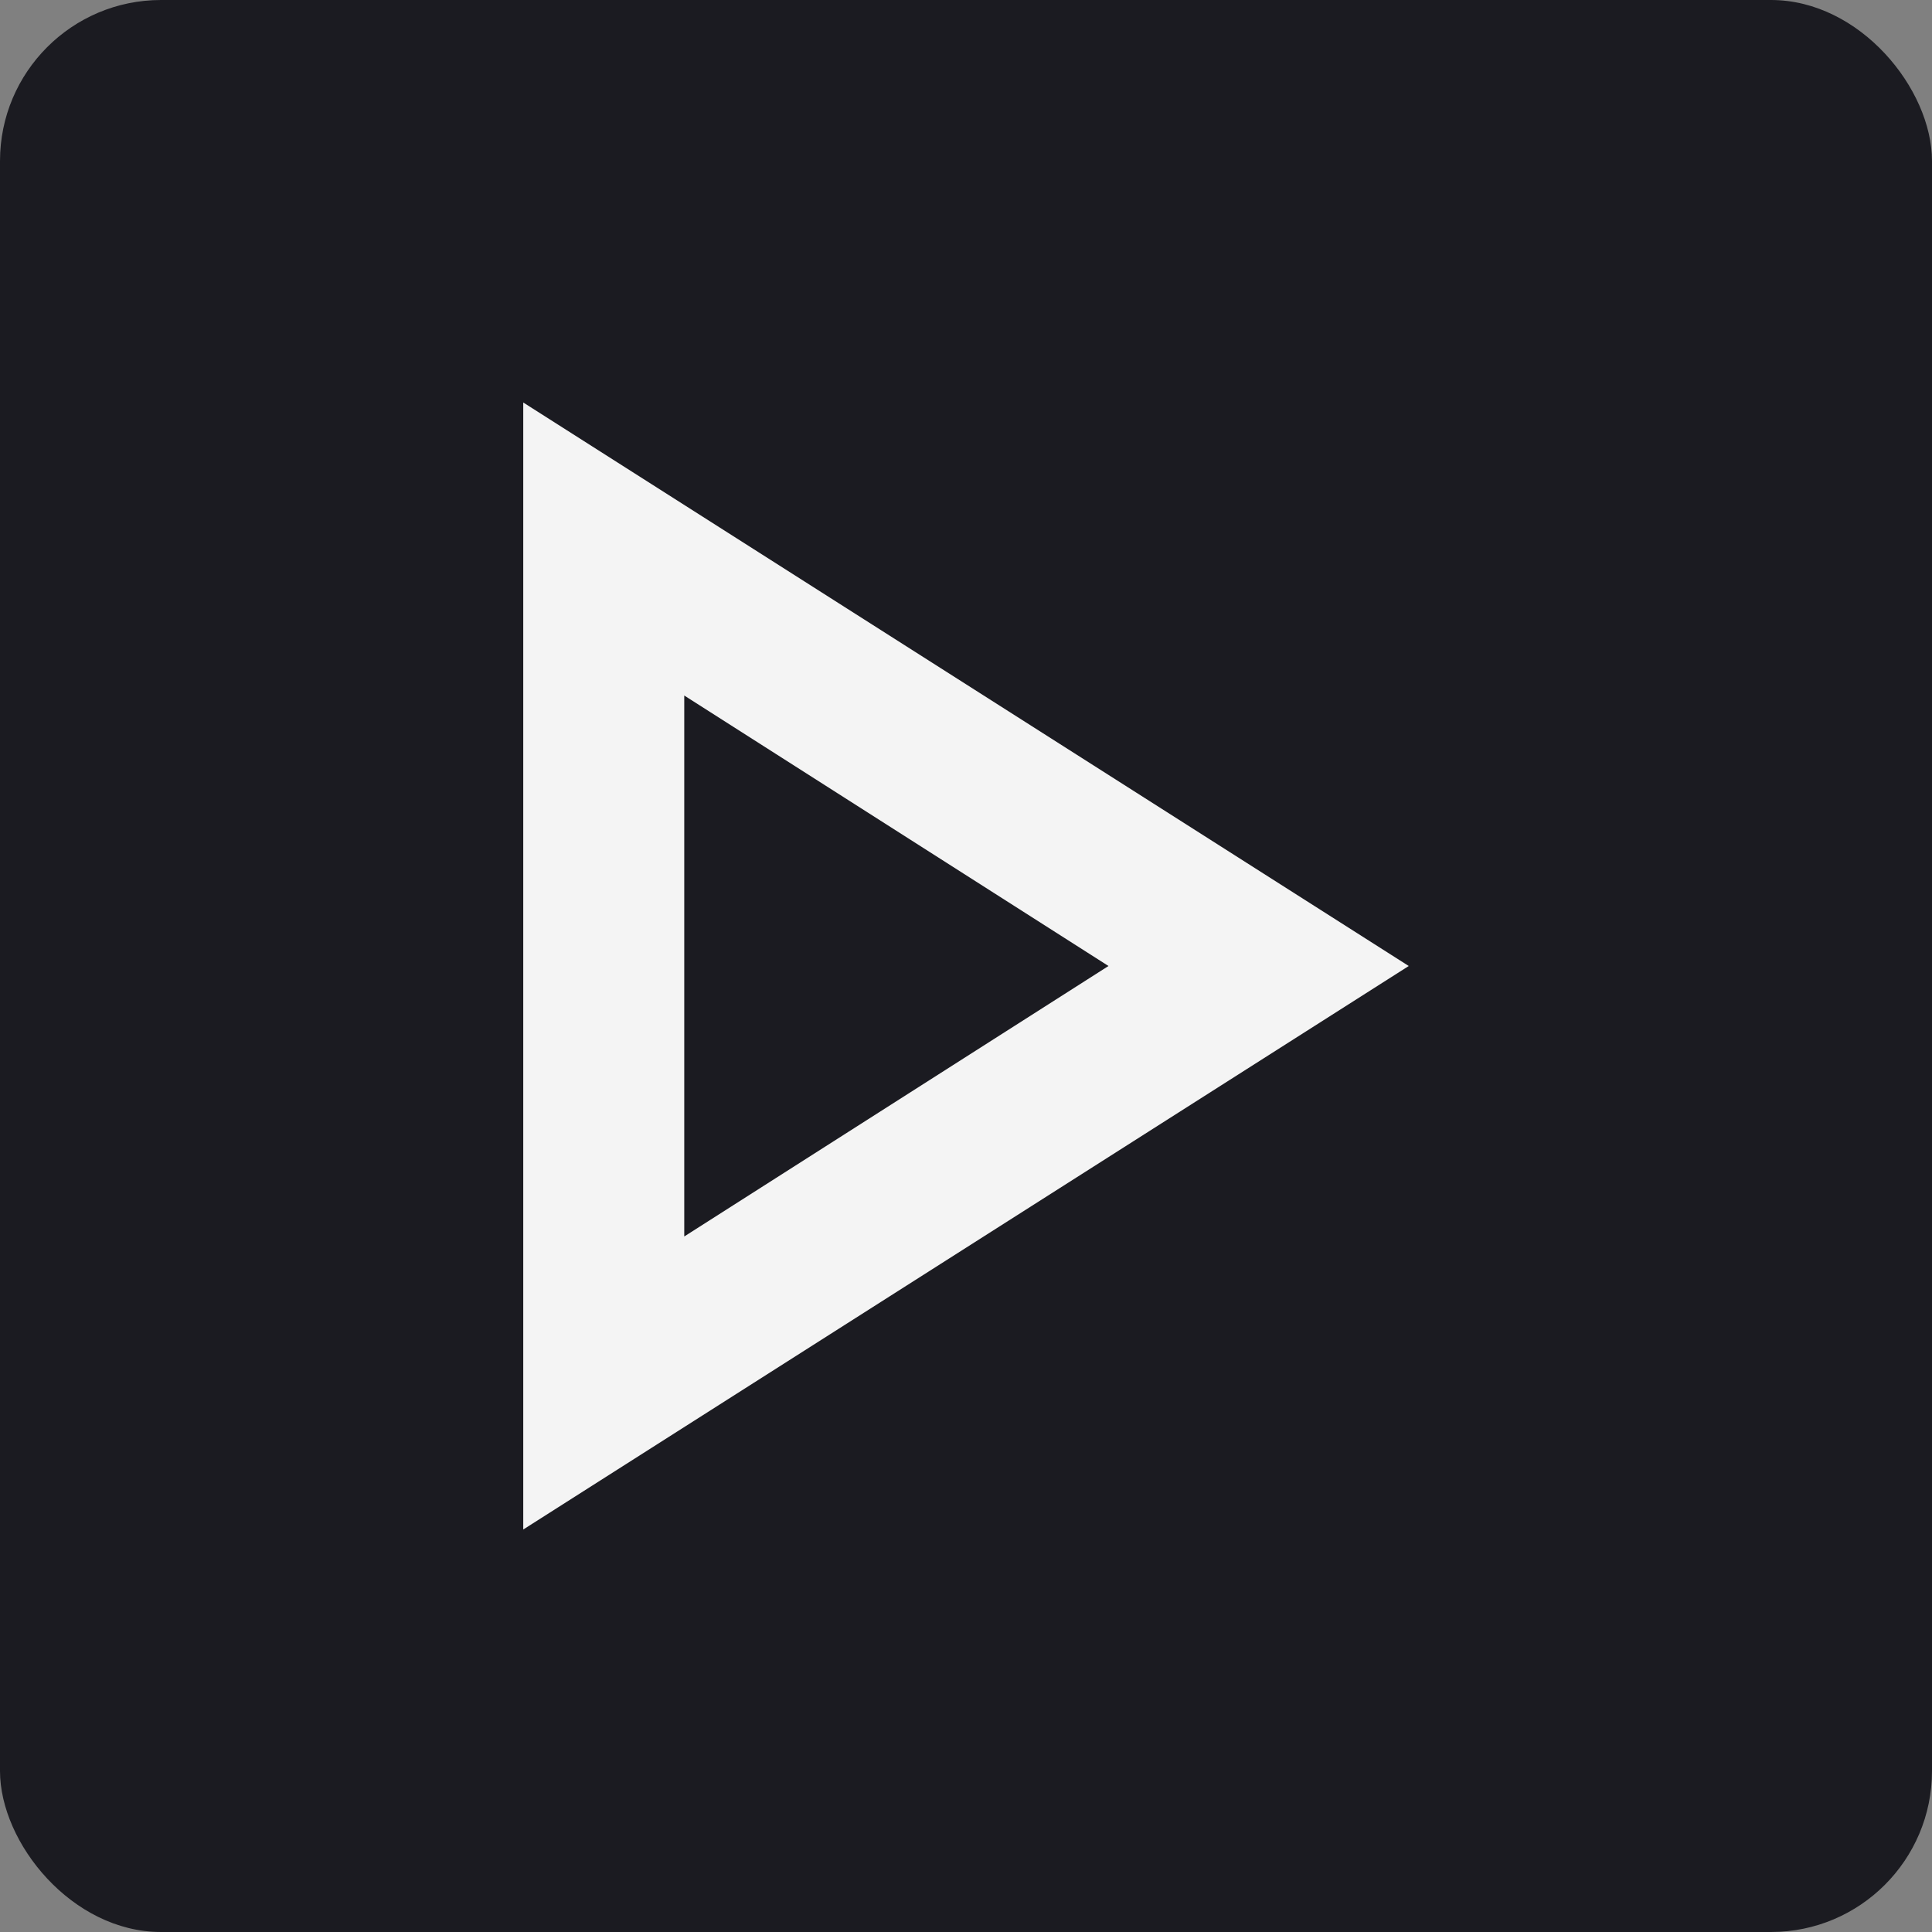
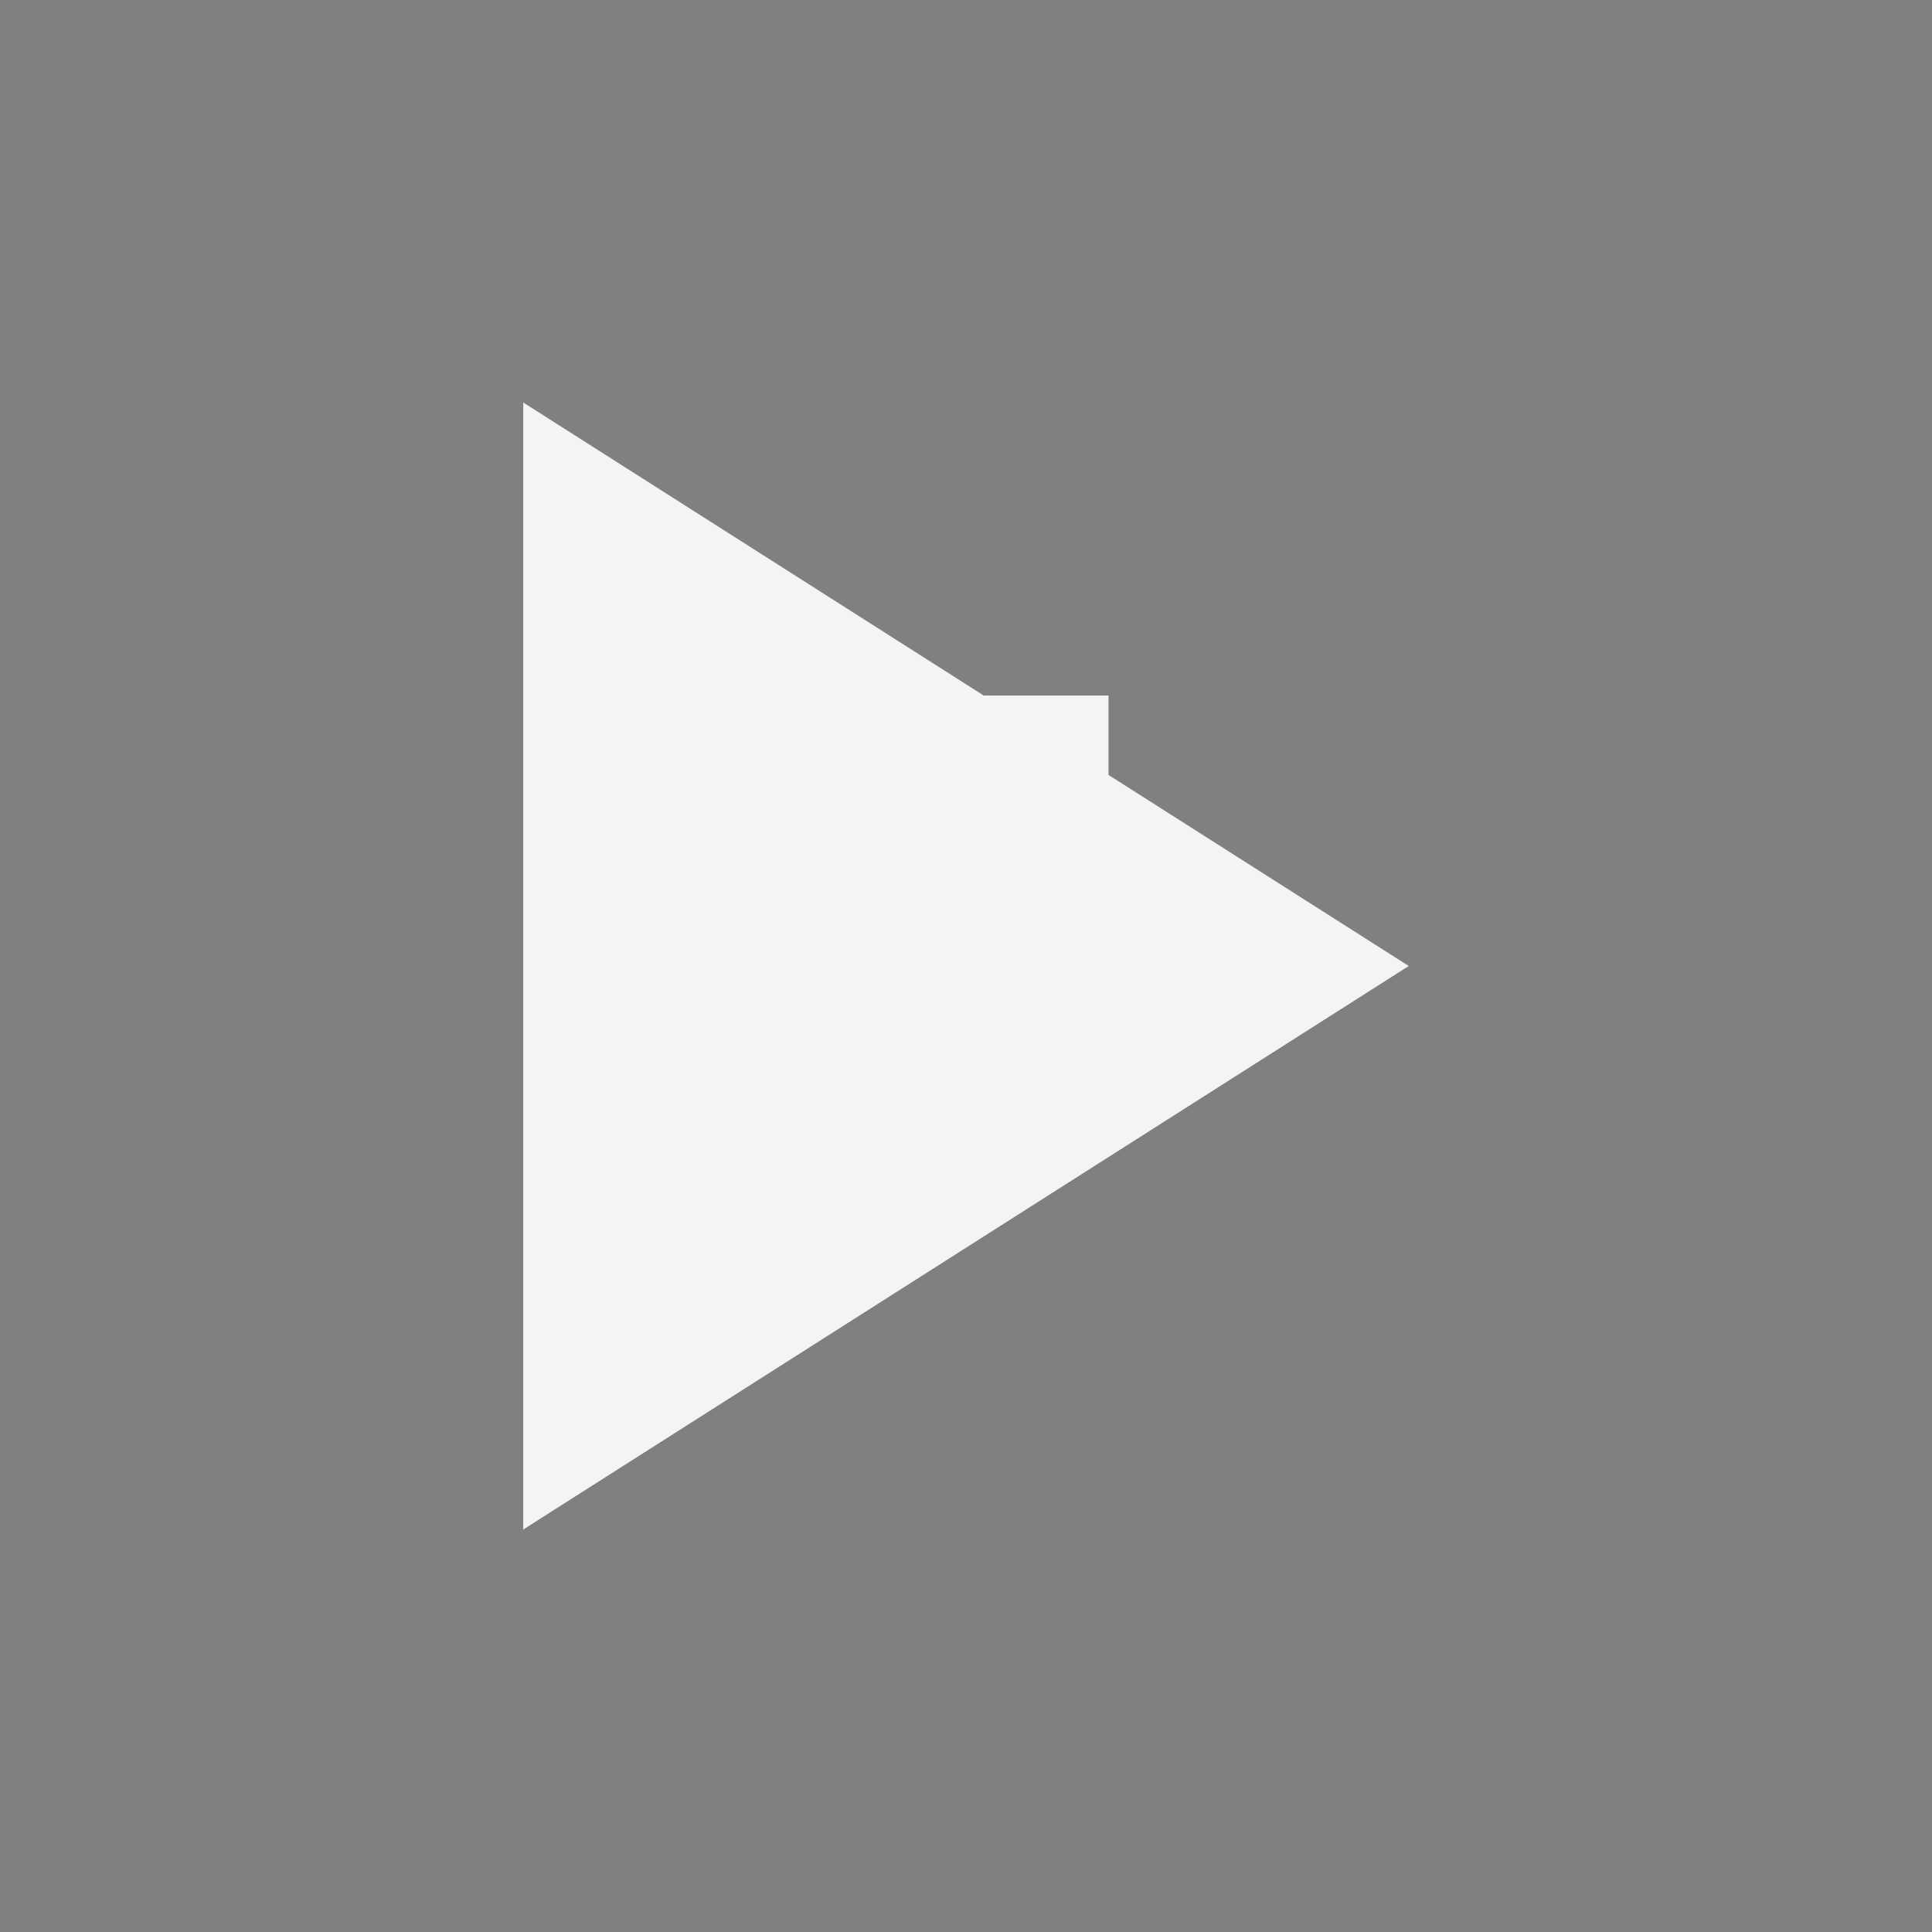
<svg xmlns="http://www.w3.org/2000/svg" width="48" height="48" viewBox="0 0 48 48" fill="none">
  <rect x="0" y="0" width="48" height="48" fill="#808080" stroke="none" />
  <g clip-path="url(#clip0_5791_5733)">
-     <rect width="48" height="48" fill="#1B1B21" />
-     <path d="M17 17.28L27.54 24L17 30.72V17.28ZM13 10V38L35 24L13 10Z" fill="#F4F4F4" />
+     <path d="M17 17.28L27.54 24V17.28ZM13 10V38L35 24L13 10Z" fill="#F4F4F4" />
  </g>
  <defs>
    <clipPath id="clip0_5791_5733">
      <rect width="48" height="48" rx="4" fill="white" />
    </clipPath>
  </defs>
</svg>